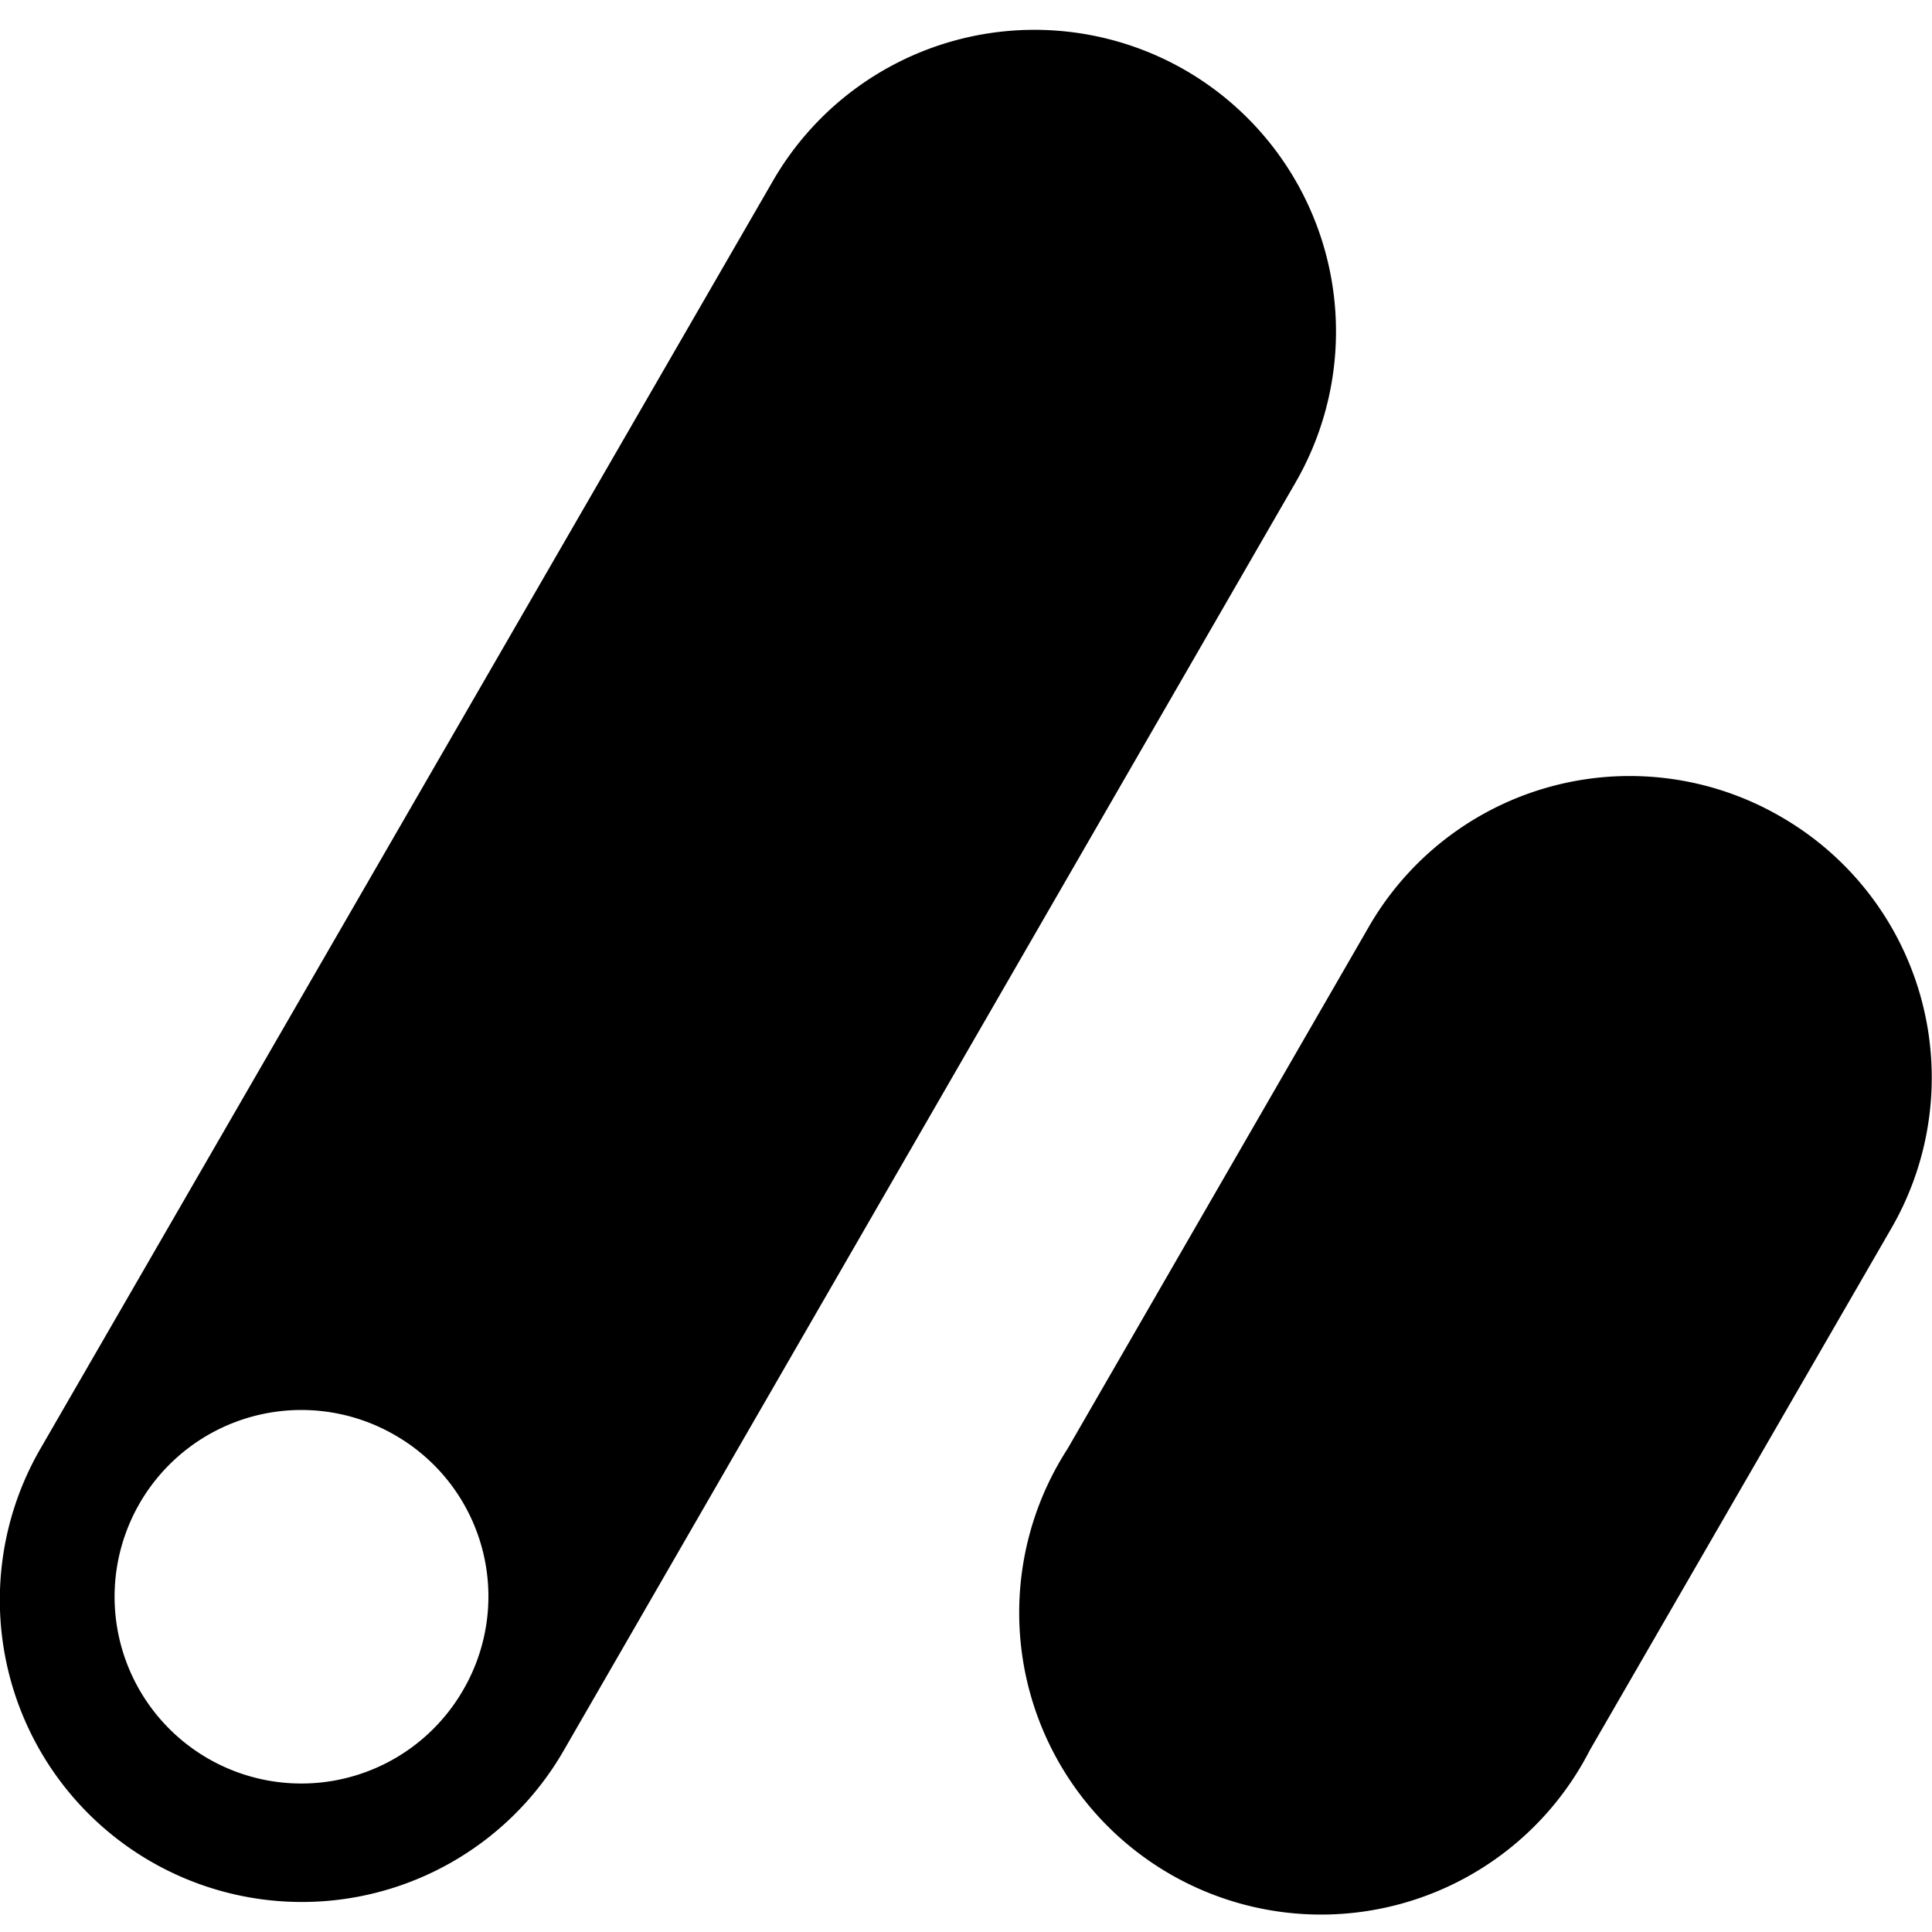
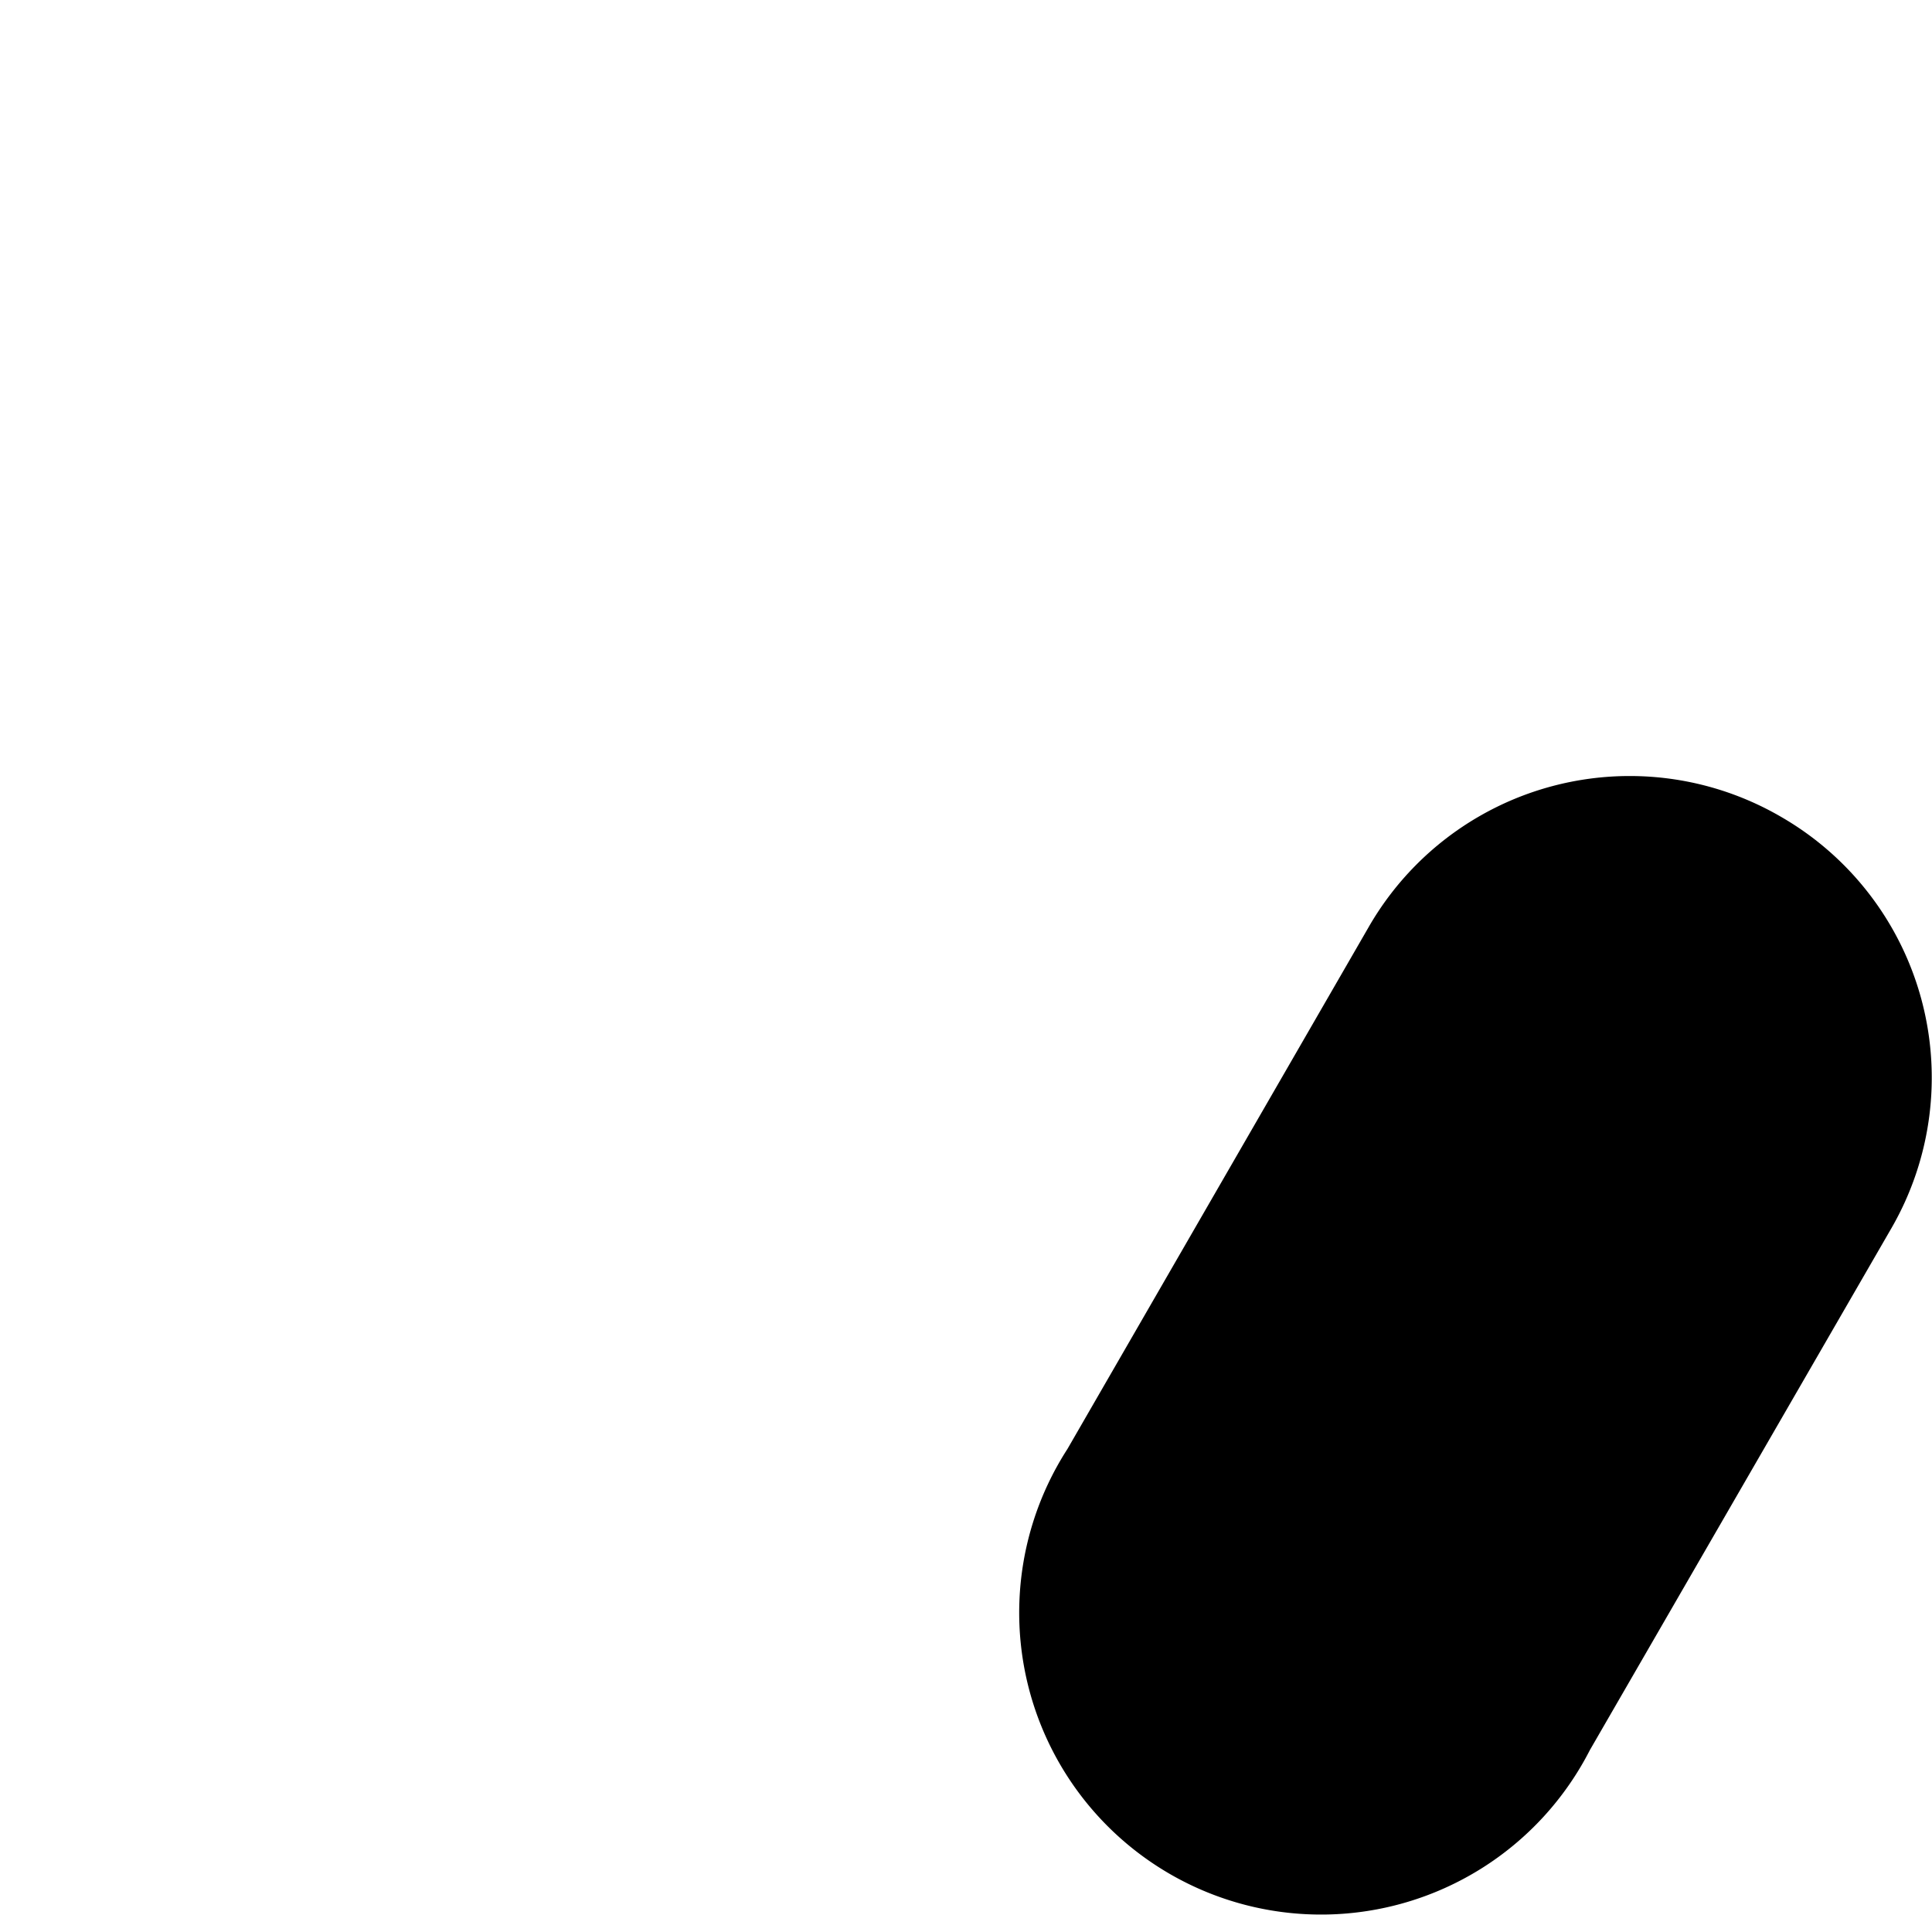
<svg xmlns="http://www.w3.org/2000/svg" viewBox="0 0 24 24">
  <g>
-     <path d="M14.72 0.87A3.75 3.75 0 0 0 9.6 2.25L0.5 18A3.75 3.75 0 1 0 7 21.75L16.09 6A3.75 3.75 0 0 0 14.72 0.87ZM5.75 21a2.32 2.32 0 1 1 -0.84 -3.17A2.31 2.31 0 0 1 5.75 21Z" fill="#000000" stroke-width="1" />
    <path d="M22.13 10.15A3.74 3.74 0 0 0 17 11.52L13.26 18a3.75 3.75 0 1 0 6.49 3.74l3.75 -6.49a3.74 3.74 0 0 0 -1.37 -5.1Z" fill="#000000" stroke-width="1" />
  </g>
</svg>